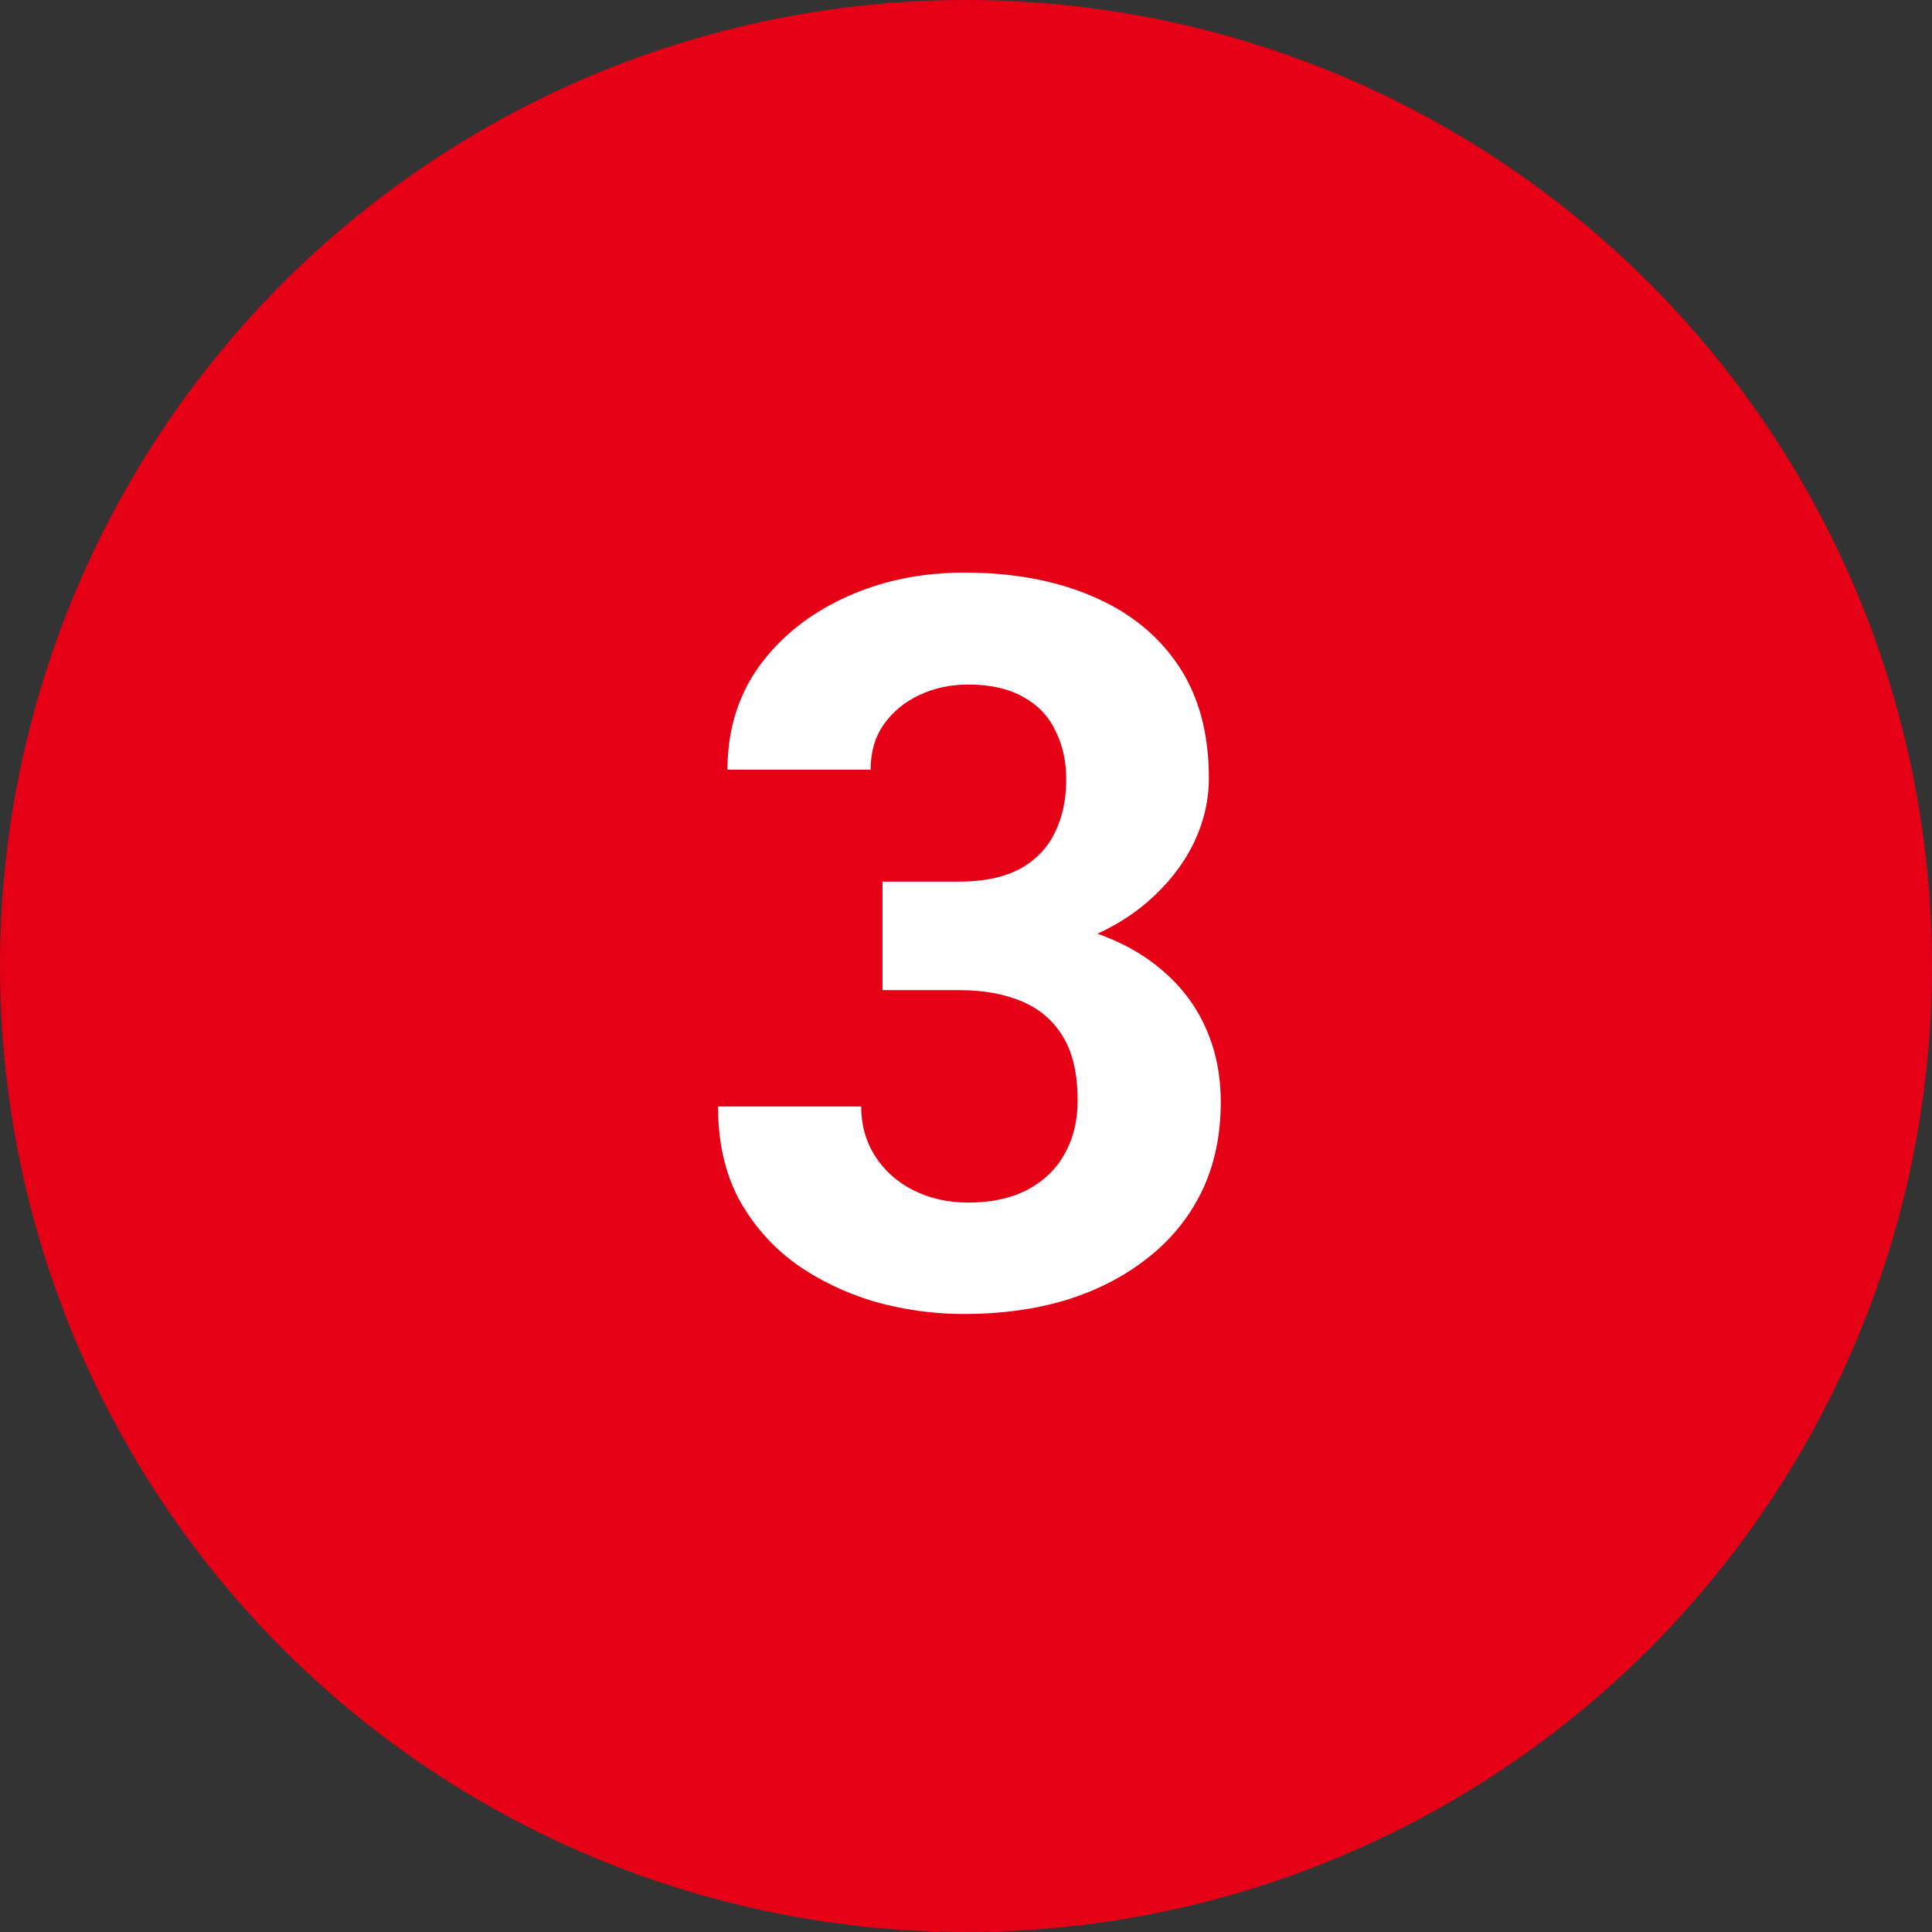
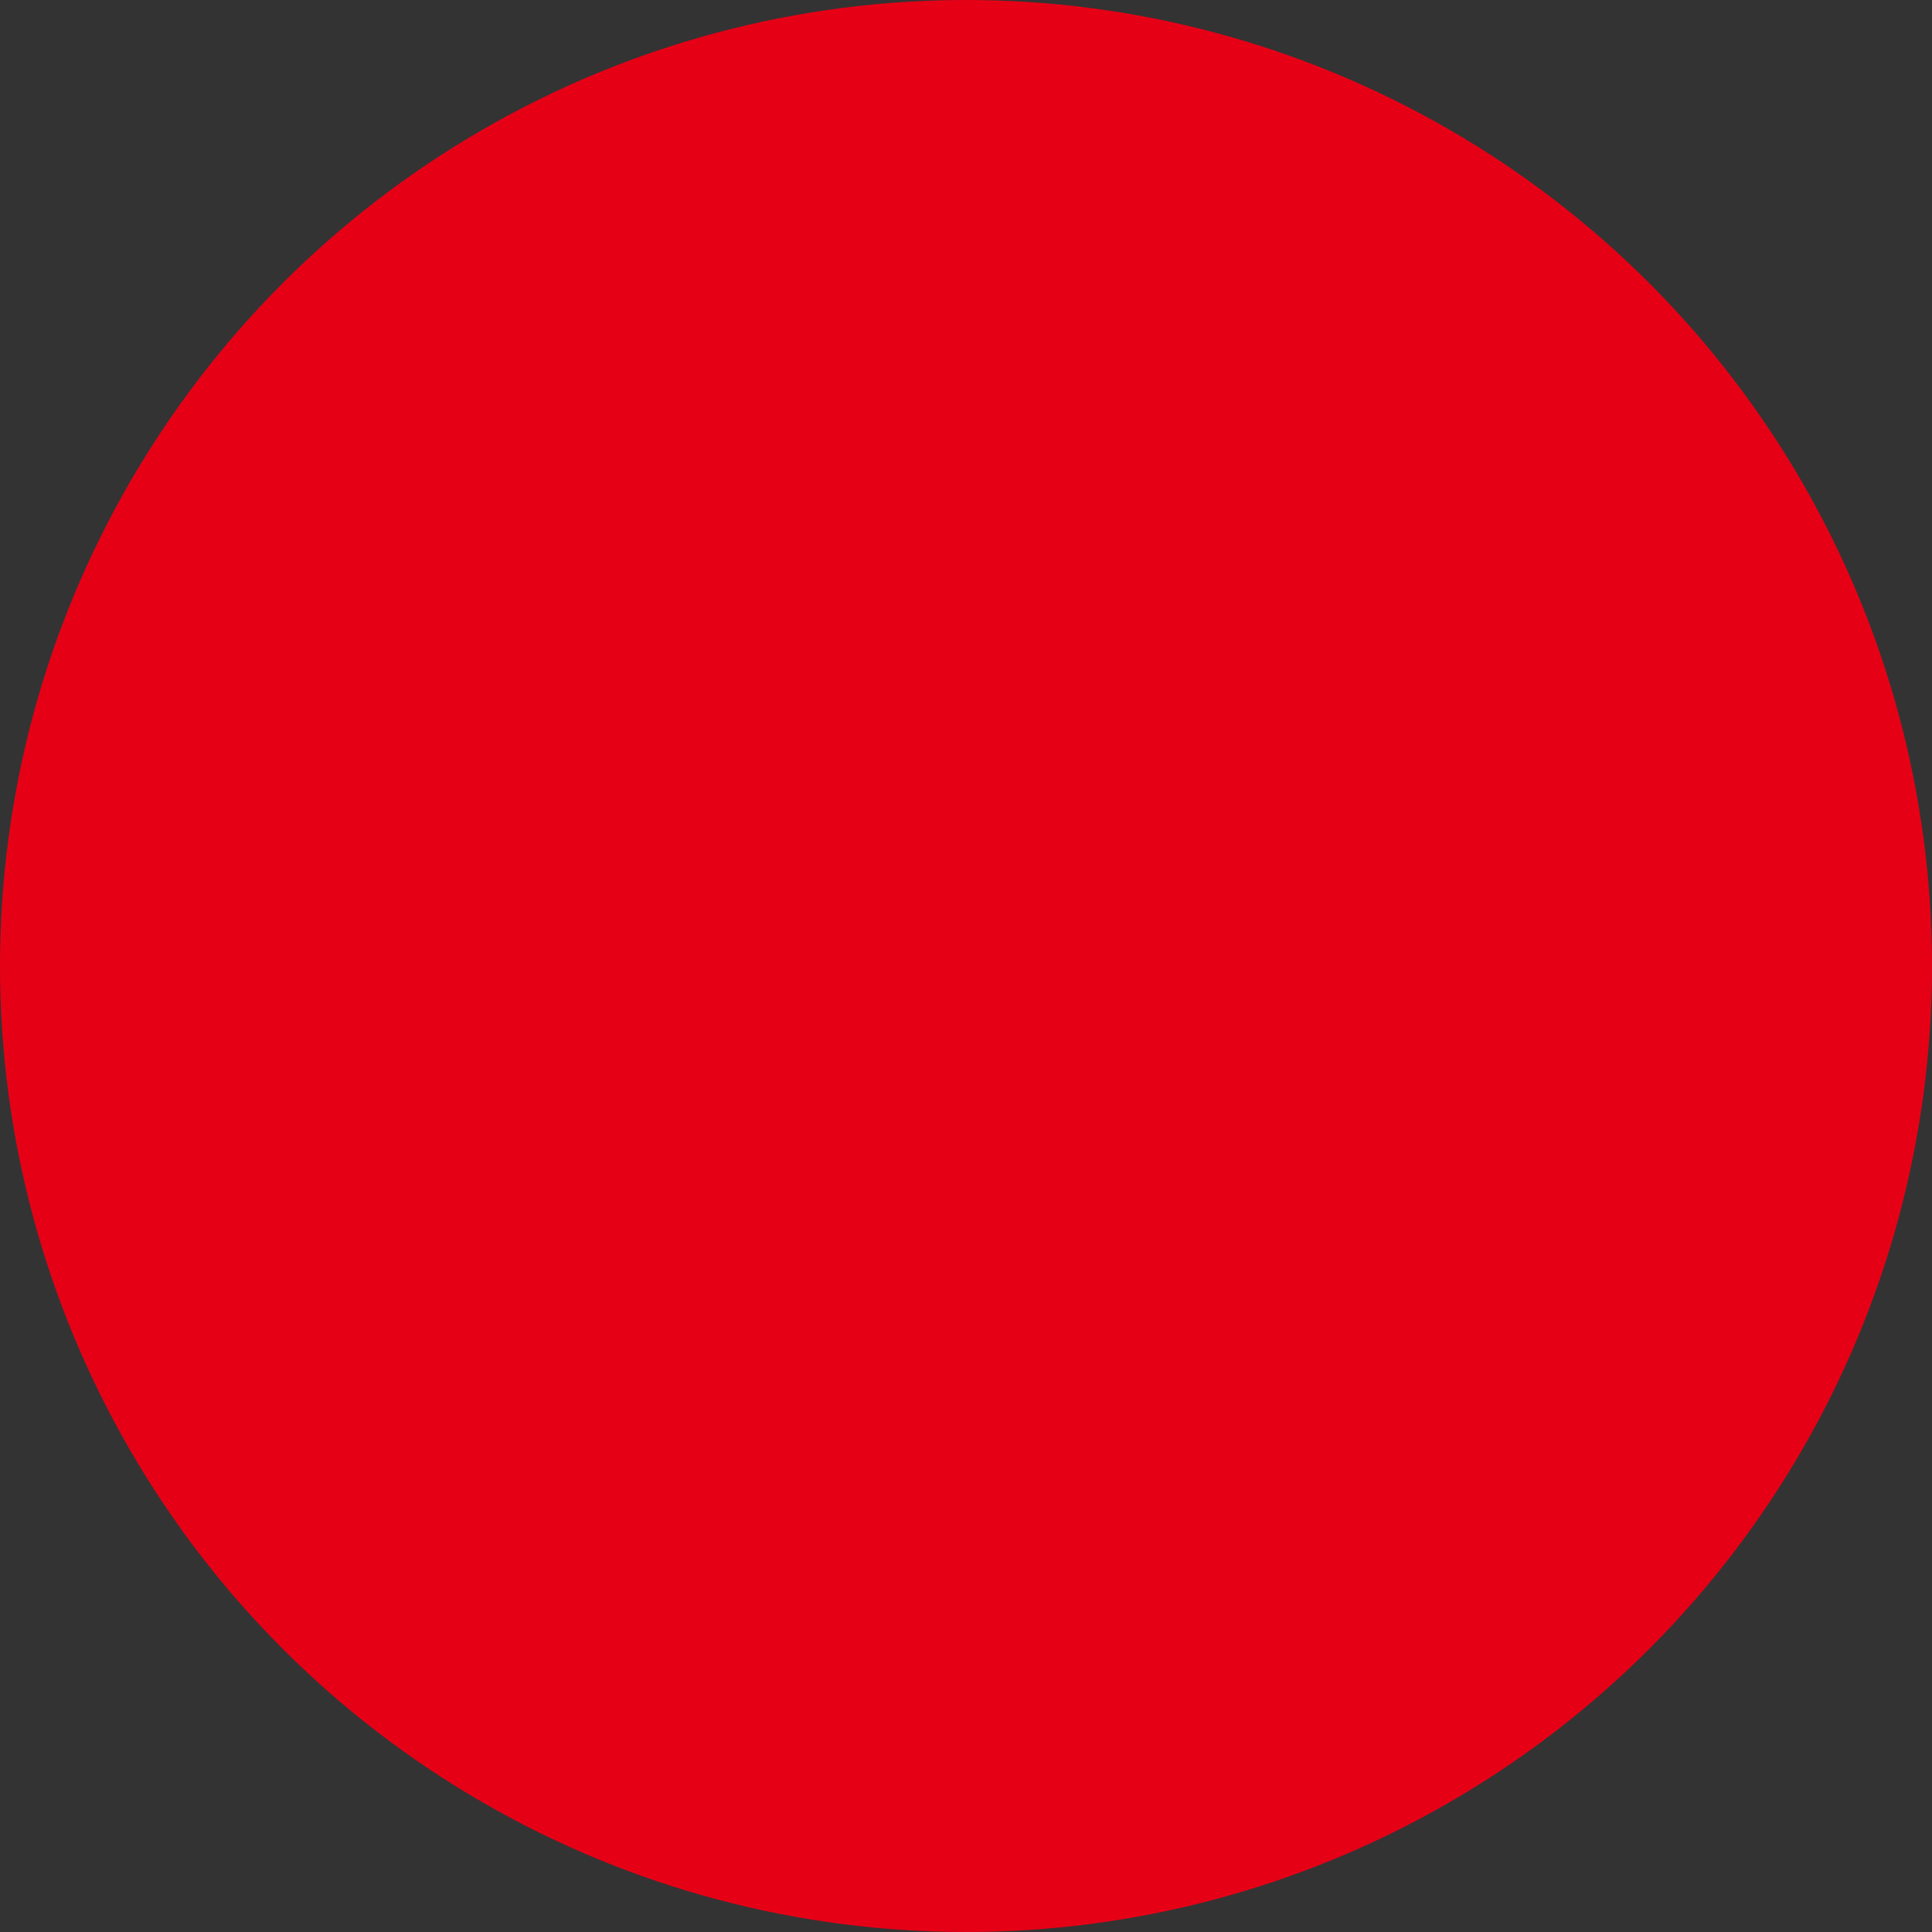
<svg xmlns="http://www.w3.org/2000/svg" width="80" height="80" viewBox="0 0 80 80" fill="none">
  <rect x="0" y="0" width="80" height="80" fill="#333333" stroke="none" />
  <circle cx="40" cy="40" r="40" fill="#E60016" />
-   <path d="M36.542 36.507H39.7C40.712 36.507 41.546 36.336 42.202 35.994C42.858 35.639 43.344 35.147 43.658 34.518C43.986 33.875 44.15 33.13 44.15 32.282C44.15 31.517 44 30.84 43.699 30.252C43.412 29.65 42.968 29.186 42.366 28.857C41.765 28.516 41.006 28.345 40.09 28.345C39.365 28.345 38.695 28.488 38.08 28.775C37.465 29.062 36.973 29.466 36.603 29.985C36.234 30.505 36.05 31.134 36.05 31.872H30.123C30.123 30.231 30.561 28.803 31.436 27.586C32.324 26.369 33.514 25.419 35.004 24.735C36.494 24.052 38.135 23.71 39.926 23.71C41.949 23.71 43.72 24.038 45.237 24.694C46.755 25.337 47.938 26.287 48.785 27.545C49.633 28.803 50.057 30.361 50.057 32.221C50.057 33.164 49.838 34.08 49.4 34.969C48.963 35.844 48.334 36.637 47.514 37.348C46.707 38.045 45.723 38.605 44.56 39.029C43.398 39.44 42.093 39.645 40.644 39.645H36.542V36.507ZM36.542 40.998V37.942H40.644C42.27 37.942 43.699 38.127 44.93 38.496C46.16 38.865 47.192 39.398 48.026 40.096C48.86 40.779 49.489 41.593 49.913 42.536C50.337 43.466 50.549 44.498 50.549 45.633C50.549 47.027 50.282 48.272 49.749 49.365C49.216 50.445 48.464 51.361 47.493 52.113C46.536 52.865 45.415 53.44 44.13 53.836C42.845 54.219 41.443 54.41 39.926 54.41C38.668 54.41 37.431 54.239 36.214 53.898C35.011 53.542 33.917 53.016 32.933 52.318C31.962 51.607 31.183 50.719 30.595 49.652C30.02 48.572 29.733 47.294 29.733 45.817H35.66C35.66 46.583 35.852 47.267 36.234 47.868C36.617 48.47 37.144 48.941 37.813 49.283C38.497 49.625 39.256 49.796 40.09 49.796C41.033 49.796 41.84 49.625 42.51 49.283C43.193 48.928 43.713 48.435 44.068 47.807C44.438 47.164 44.622 46.419 44.622 45.571C44.622 44.477 44.424 43.602 44.027 42.946C43.631 42.276 43.063 41.784 42.325 41.47C41.587 41.155 40.712 40.998 39.7 40.998H36.542Z" fill="white" />
</svg>